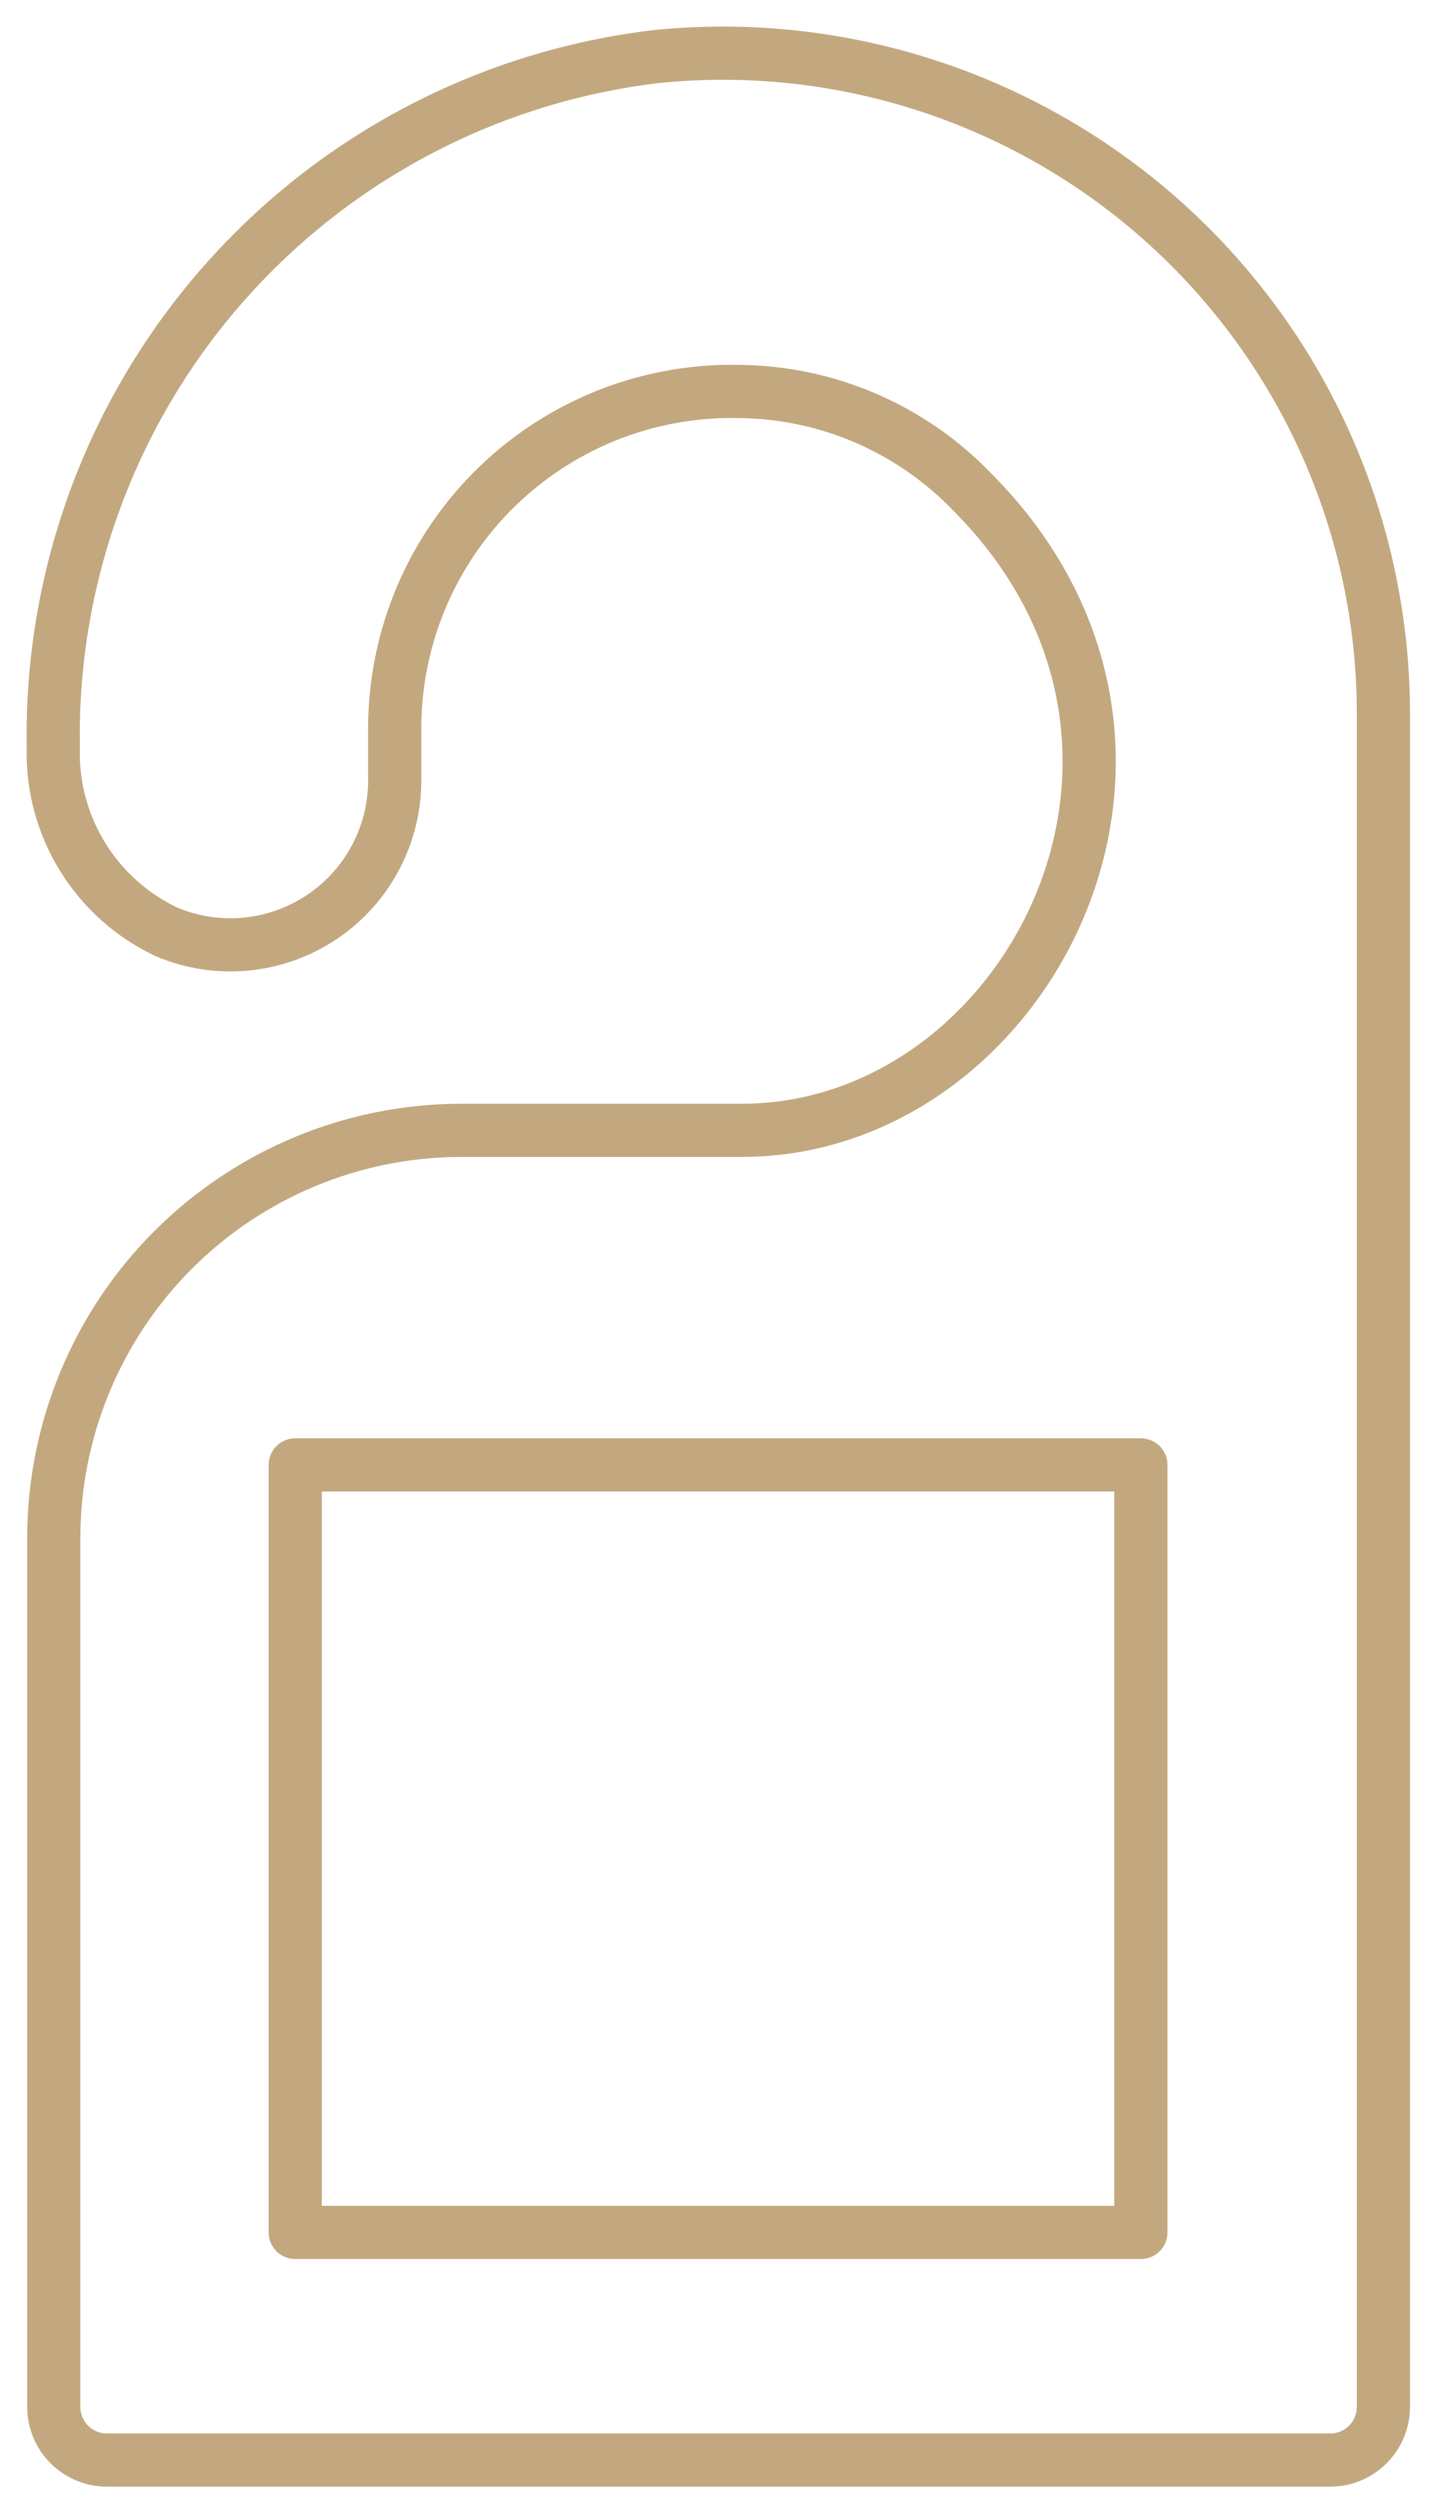
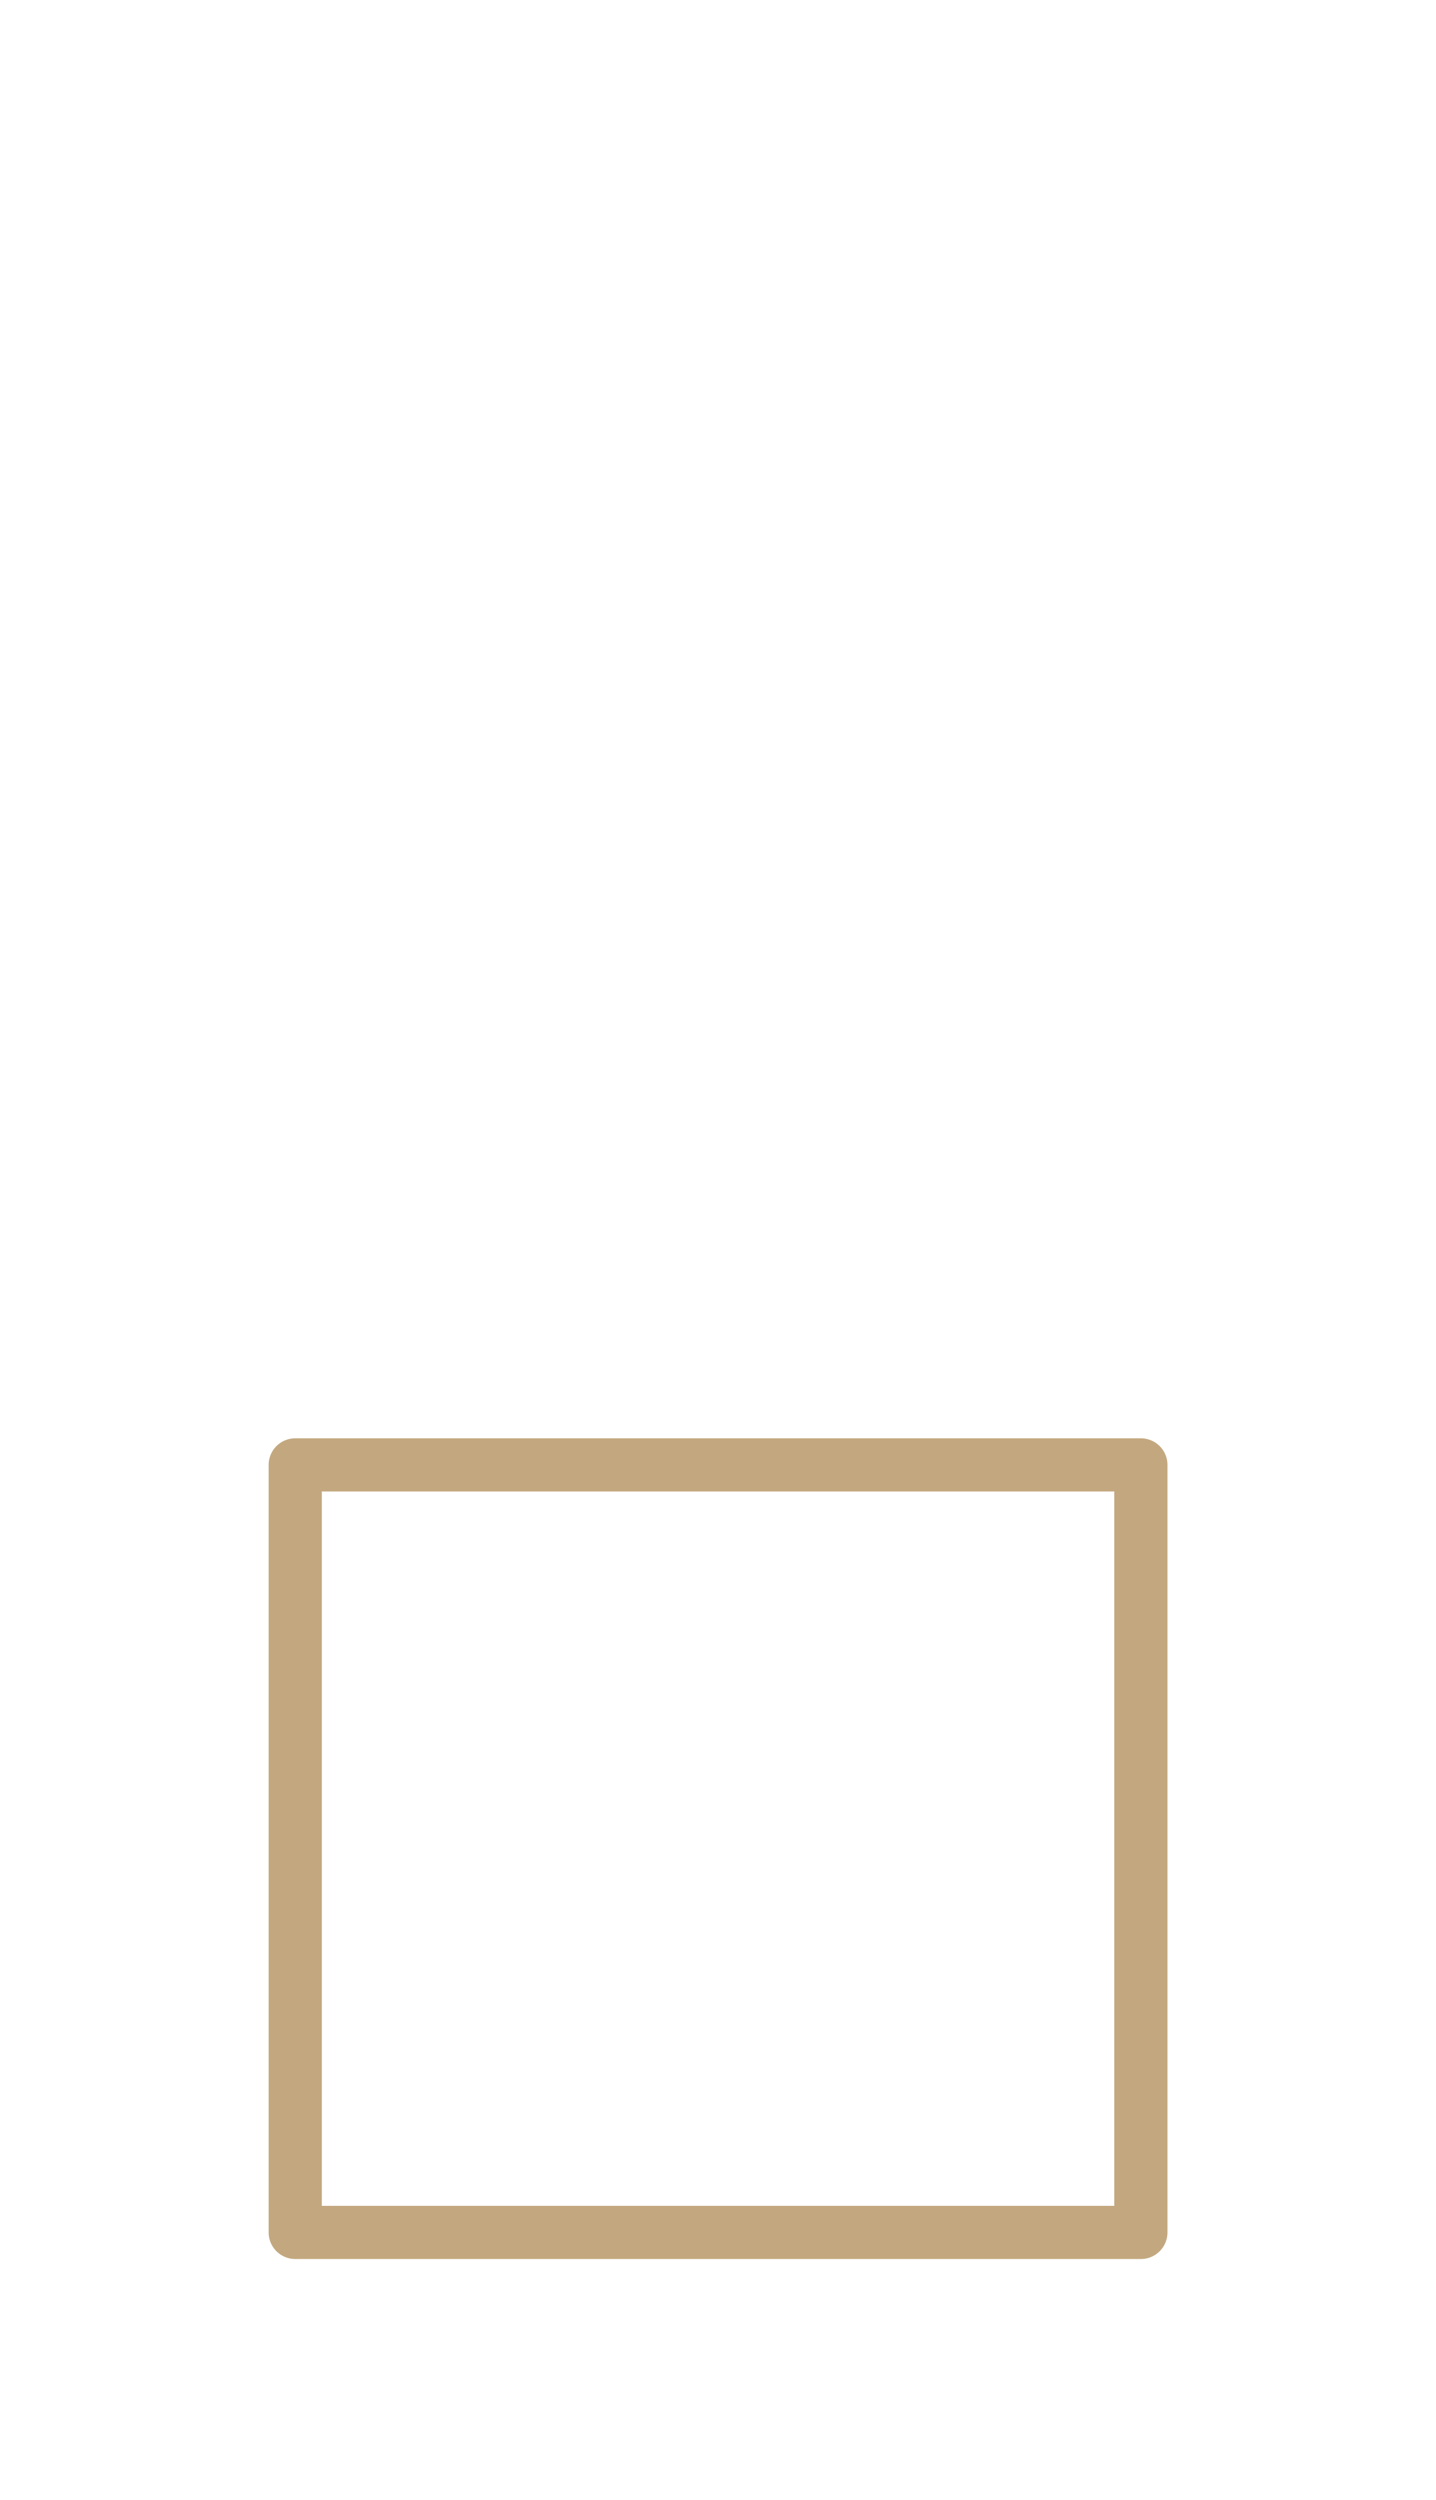
<svg xmlns="http://www.w3.org/2000/svg" width="27" height="47" viewBox="0 0 27 47" fill="none">
-   <path d="M12.361 1.061C9.207 1.429 6.301 2.952 4.203 5.336C2.105 7.72 0.965 10.796 1.001 13.971V14.081C0.986 14.799 1.179 15.506 1.557 16.116C1.935 16.726 2.482 17.214 3.131 17.521C3.606 17.721 4.123 17.799 4.635 17.749C5.148 17.698 5.64 17.52 6.066 17.231C6.492 16.942 6.84 16.551 7.076 16.093C7.313 15.636 7.431 15.126 7.421 14.611C7.421 14.521 7.421 13.961 7.421 13.671C7.425 12.825 7.598 11.988 7.93 11.209C8.262 10.431 8.747 9.727 9.355 9.139C9.964 8.551 10.684 8.091 11.473 7.785C12.262 7.48 13.105 7.336 13.951 7.361C14.761 7.375 15.562 7.549 16.305 7.874C17.048 8.198 17.719 8.666 18.281 9.251C23.081 14.071 19.281 21.251 13.951 21.251H8.651C6.627 21.259 4.688 22.066 3.257 23.497C1.826 24.929 1.019 26.867 1.011 28.891V45.251C1.011 45.516 1.116 45.771 1.304 45.958C1.491 46.146 1.746 46.251 2.011 46.251H25.011C25.276 46.251 25.53 46.146 25.718 45.958C25.905 45.771 26.011 45.516 26.011 45.251V13.441C26.014 11.704 25.653 9.987 24.951 8.398C24.248 6.81 23.221 5.387 21.935 4.22C20.648 3.054 19.132 2.17 17.483 1.626C15.834 1.081 14.089 0.889 12.361 1.061V1.061Z" stroke="#C3A87F" stroke-linecap="round" stroke-linejoin="round" />
  <path d="M21.451 27.541H5.551V41.971H21.451V27.541Z" stroke="#C3A87F" stroke-linecap="round" stroke-linejoin="round" />
</svg>